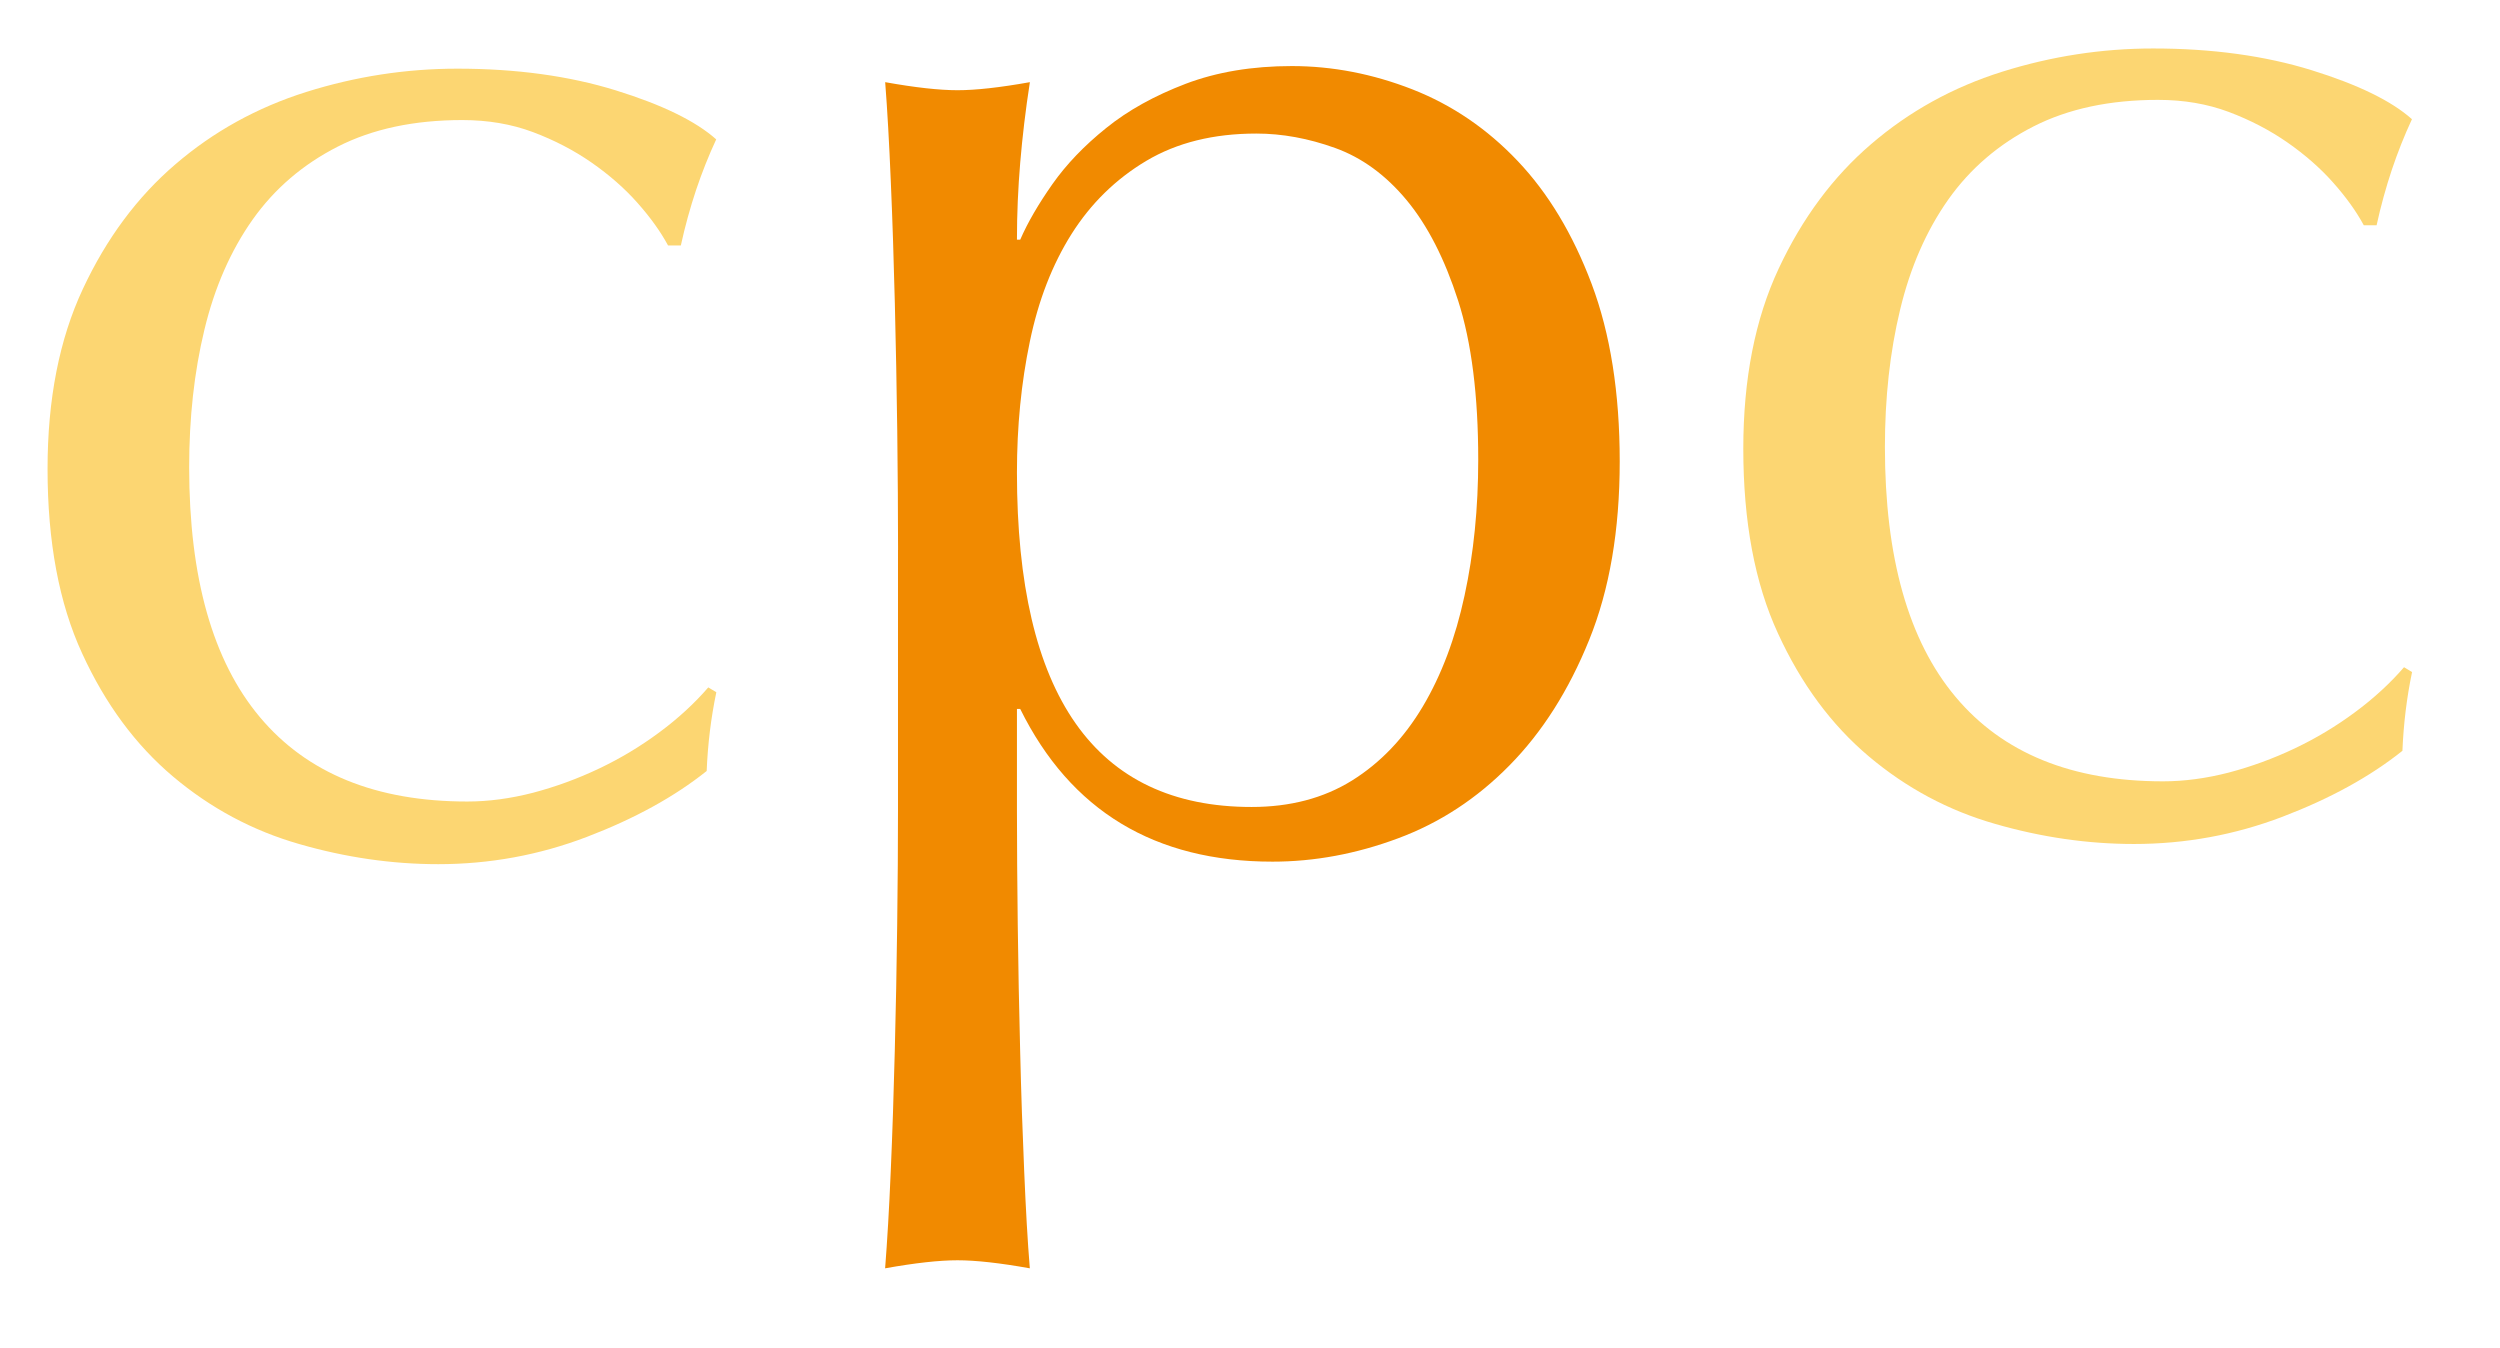
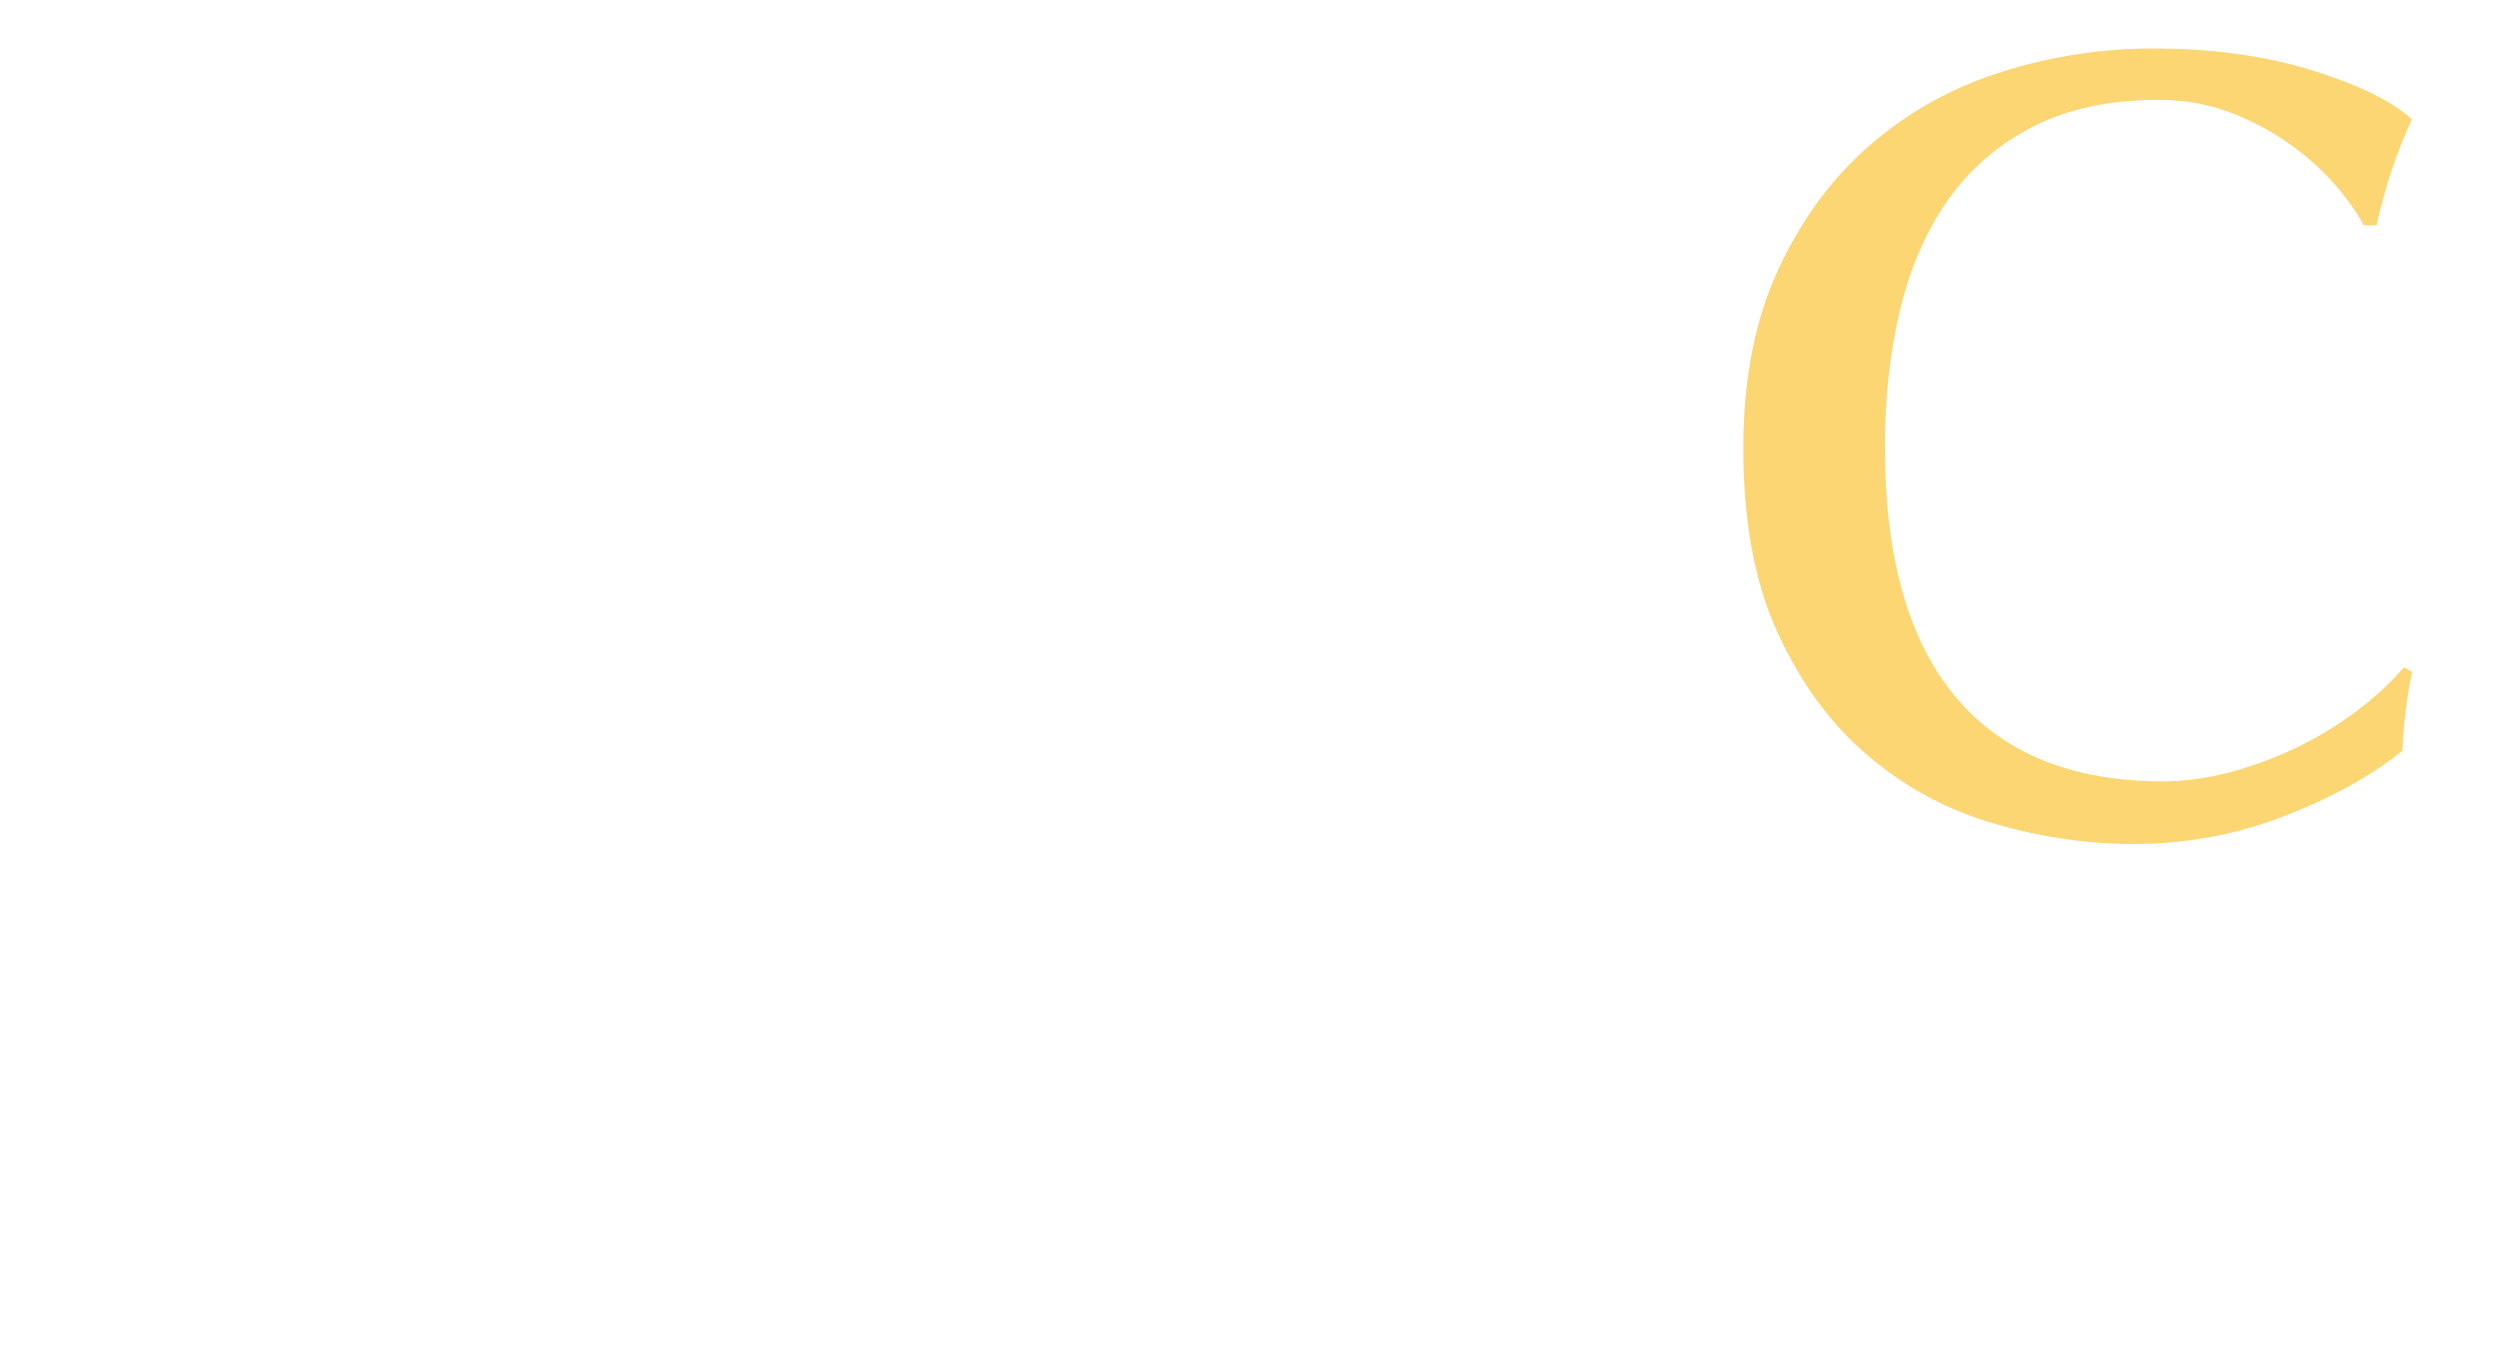
<svg xmlns="http://www.w3.org/2000/svg" version="1.1" id="Layer_1" x="0px" y="0px" viewBox="0 0 403.76 217.74" style="enable-background:new 0 0 403.76 217.74;" xml:space="preserve">
  <style type="text/css">
	.st0{fill:#FCD672;}
	.st1{fill:#F18A00;}
</style>
  <g>
-     <path class="st0" d="M7.68,75.72c0-11.24,1.9-20.93,5.71-29.07c3.8-8.13,8.78-14.84,14.93-20.11c6.14-5.28,13.19-9.18,21.15-11.69   c7.96-2.5,16.09-3.76,24.4-3.76c9.51,0,18.04,1.17,25.57,3.5c7.54,2.34,12.94,4.98,16.23,7.92c-1.21,2.6-2.29,5.32-3.25,8.17   c-0.95,2.86-1.78,5.84-2.46,8.96h-2.07c-1.21-2.24-2.86-4.54-4.94-6.88c-2.07-2.34-4.54-4.5-7.39-6.49   c-2.86-1.99-6.02-3.63-9.47-4.93c-3.47-1.3-7.28-1.95-11.42-1.95c-7.79,0-14.5,1.43-20.12,4.29s-10.21,6.79-13.76,11.8   c-3.54,5.02-6.14,10.95-7.78,17.78c-1.65,6.84-2.46,14.24-2.46,22.19c0,17.83,3.8,31.29,11.42,40.37   c7.61,9.08,18.78,13.63,33.48,13.63c3.46,0,7.01-0.48,10.65-1.42c3.63-0.96,7.17-2.25,10.64-3.9c3.46-1.64,6.7-3.59,9.73-5.84   c3.03-2.24,5.67-4.67,7.92-7.27l1.3,0.78c-0.87,4.15-1.38,8.39-1.56,12.72c-5.19,4.15-11.64,7.7-19.34,10.64   c-7.7,2.94-15.7,4.41-24.01,4.41c-7.45,0-14.93-1.08-22.45-3.25c-7.54-2.16-14.33-5.8-20.38-10.9   c-6.06-5.11-10.94-11.73-14.67-19.86C9.53,97.44,7.68,87.49,7.68,75.72z" />
    <path class="st0" d="M281.55,72.46c0-11.24,1.9-20.93,5.71-29.07c3.8-8.13,8.78-14.84,14.93-20.11   c6.14-5.28,13.19-9.18,21.15-11.69c7.96-2.5,16.09-3.76,24.4-3.76c9.51,0,18.04,1.17,25.57,3.5c7.54,2.34,12.94,4.98,16.23,7.92   c-1.21,2.6-2.29,5.32-3.25,8.17c-0.95,2.86-1.78,5.84-2.46,8.96h-2.07c-1.21-2.24-2.86-4.54-4.94-6.88   c-2.07-2.34-4.54-4.5-7.39-6.49c-2.86-1.99-6.02-3.63-9.47-4.93c-3.47-1.3-7.28-1.95-11.42-1.95c-7.79,0-14.5,1.43-20.12,4.29   s-10.21,6.79-13.76,11.8c-3.54,5.02-6.14,10.95-7.78,17.78c-1.65,6.84-2.46,14.24-2.46,22.19c0,17.83,3.8,31.29,11.42,40.37   c7.61,9.08,18.78,13.63,33.48,13.63c3.46,0,7.01-0.48,10.65-1.42c3.63-0.96,7.17-2.25,10.64-3.9c3.46-1.64,6.7-3.59,9.73-5.84   c3.03-2.24,5.67-4.67,7.92-7.27l1.3,0.78c-0.87,4.15-1.38,8.39-1.56,12.72c-5.19,4.15-11.64,7.7-19.34,10.64   c-7.7,2.94-15.7,4.41-24.01,4.41c-7.45,0-14.93-1.08-22.45-3.25c-7.54-2.16-14.33-5.8-20.38-10.9   c-6.06-5.11-10.94-11.73-14.67-19.86C283.4,94.18,281.55,84.23,281.55,72.46z" />
-     <path class="st1" d="M145.04,88.81c0-5.88-0.05-12.29-0.13-19.21c-0.09-6.91-0.22-13.79-0.39-20.63   c-0.17-6.84-0.38-13.37-0.65-19.61c-0.26-6.23-0.56-11.59-0.91-16.09c4.84,0.87,8.74,1.3,11.69,1.3c2.93,0,6.83-0.43,11.68-1.3   c-0.7,4.5-1.21,8.82-1.56,12.98c-0.35,4.15-0.53,8.31-0.53,12.46h0.53c1.2-2.77,2.94-5.75,5.19-8.96c2.25-3.2,5.15-6.23,8.7-9.08   c3.54-2.86,7.83-5.23,12.84-7.14c5.02-1.9,10.73-2.86,17.13-2.86c6.58,0,13.06,1.26,19.47,3.76c6.4,2.51,12.07,6.36,17,11.56   c4.94,5.2,8.92,11.81,11.95,19.85c3.03,8.05,4.54,17.61,4.54,28.69s-1.64,20.69-4.93,28.81c-3.29,8.14-7.57,14.89-12.85,20.25   c-5.27,5.37-11.29,9.31-18.04,11.81c-6.74,2.51-13.49,3.76-20.25,3.76c-19.03,0-32.62-8.21-40.75-24.66h-0.53v16.35   c0,5.54,0.05,11.73,0.13,18.57c0.09,6.84,0.21,13.63,0.39,20.38c0.16,6.74,0.38,13.19,0.65,19.34c0.26,6.14,0.55,11.37,0.91,15.7   c-4.85-0.87-8.75-1.3-11.68-1.3c-2.95,0-6.85,0.43-11.69,1.3c0.34-4.33,0.65-9.56,0.91-15.7c0.27-6.15,0.48-12.6,0.65-19.34   c0.17-6.75,0.31-13.54,0.39-20.38c0.09-6.84,0.13-13.03,0.13-18.57V88.81z M238.74,74.27c0-10.39-1.08-18.96-3.24-25.7   c-2.17-6.75-4.94-12.16-8.31-16.23c-3.38-4.07-7.23-6.88-11.56-8.44c-4.33-1.56-8.57-2.33-12.72-2.33   c-6.92,0-12.84,1.47-17.78,4.41c-4.93,2.94-8.95,6.88-12.07,11.81c-3.11,4.93-5.36,10.72-6.74,17.39   c-1.39,6.67-2.08,13.71-2.08,21.15c0,36,12.63,54,37.9,54c6.23,0,11.63-1.42,16.23-4.28c4.58-2.86,8.38-6.84,11.42-11.95   c3.03-5.1,5.27-11.07,6.74-17.91C238.01,89.37,238.74,82.05,238.74,74.27z" />
  </g>
</svg>